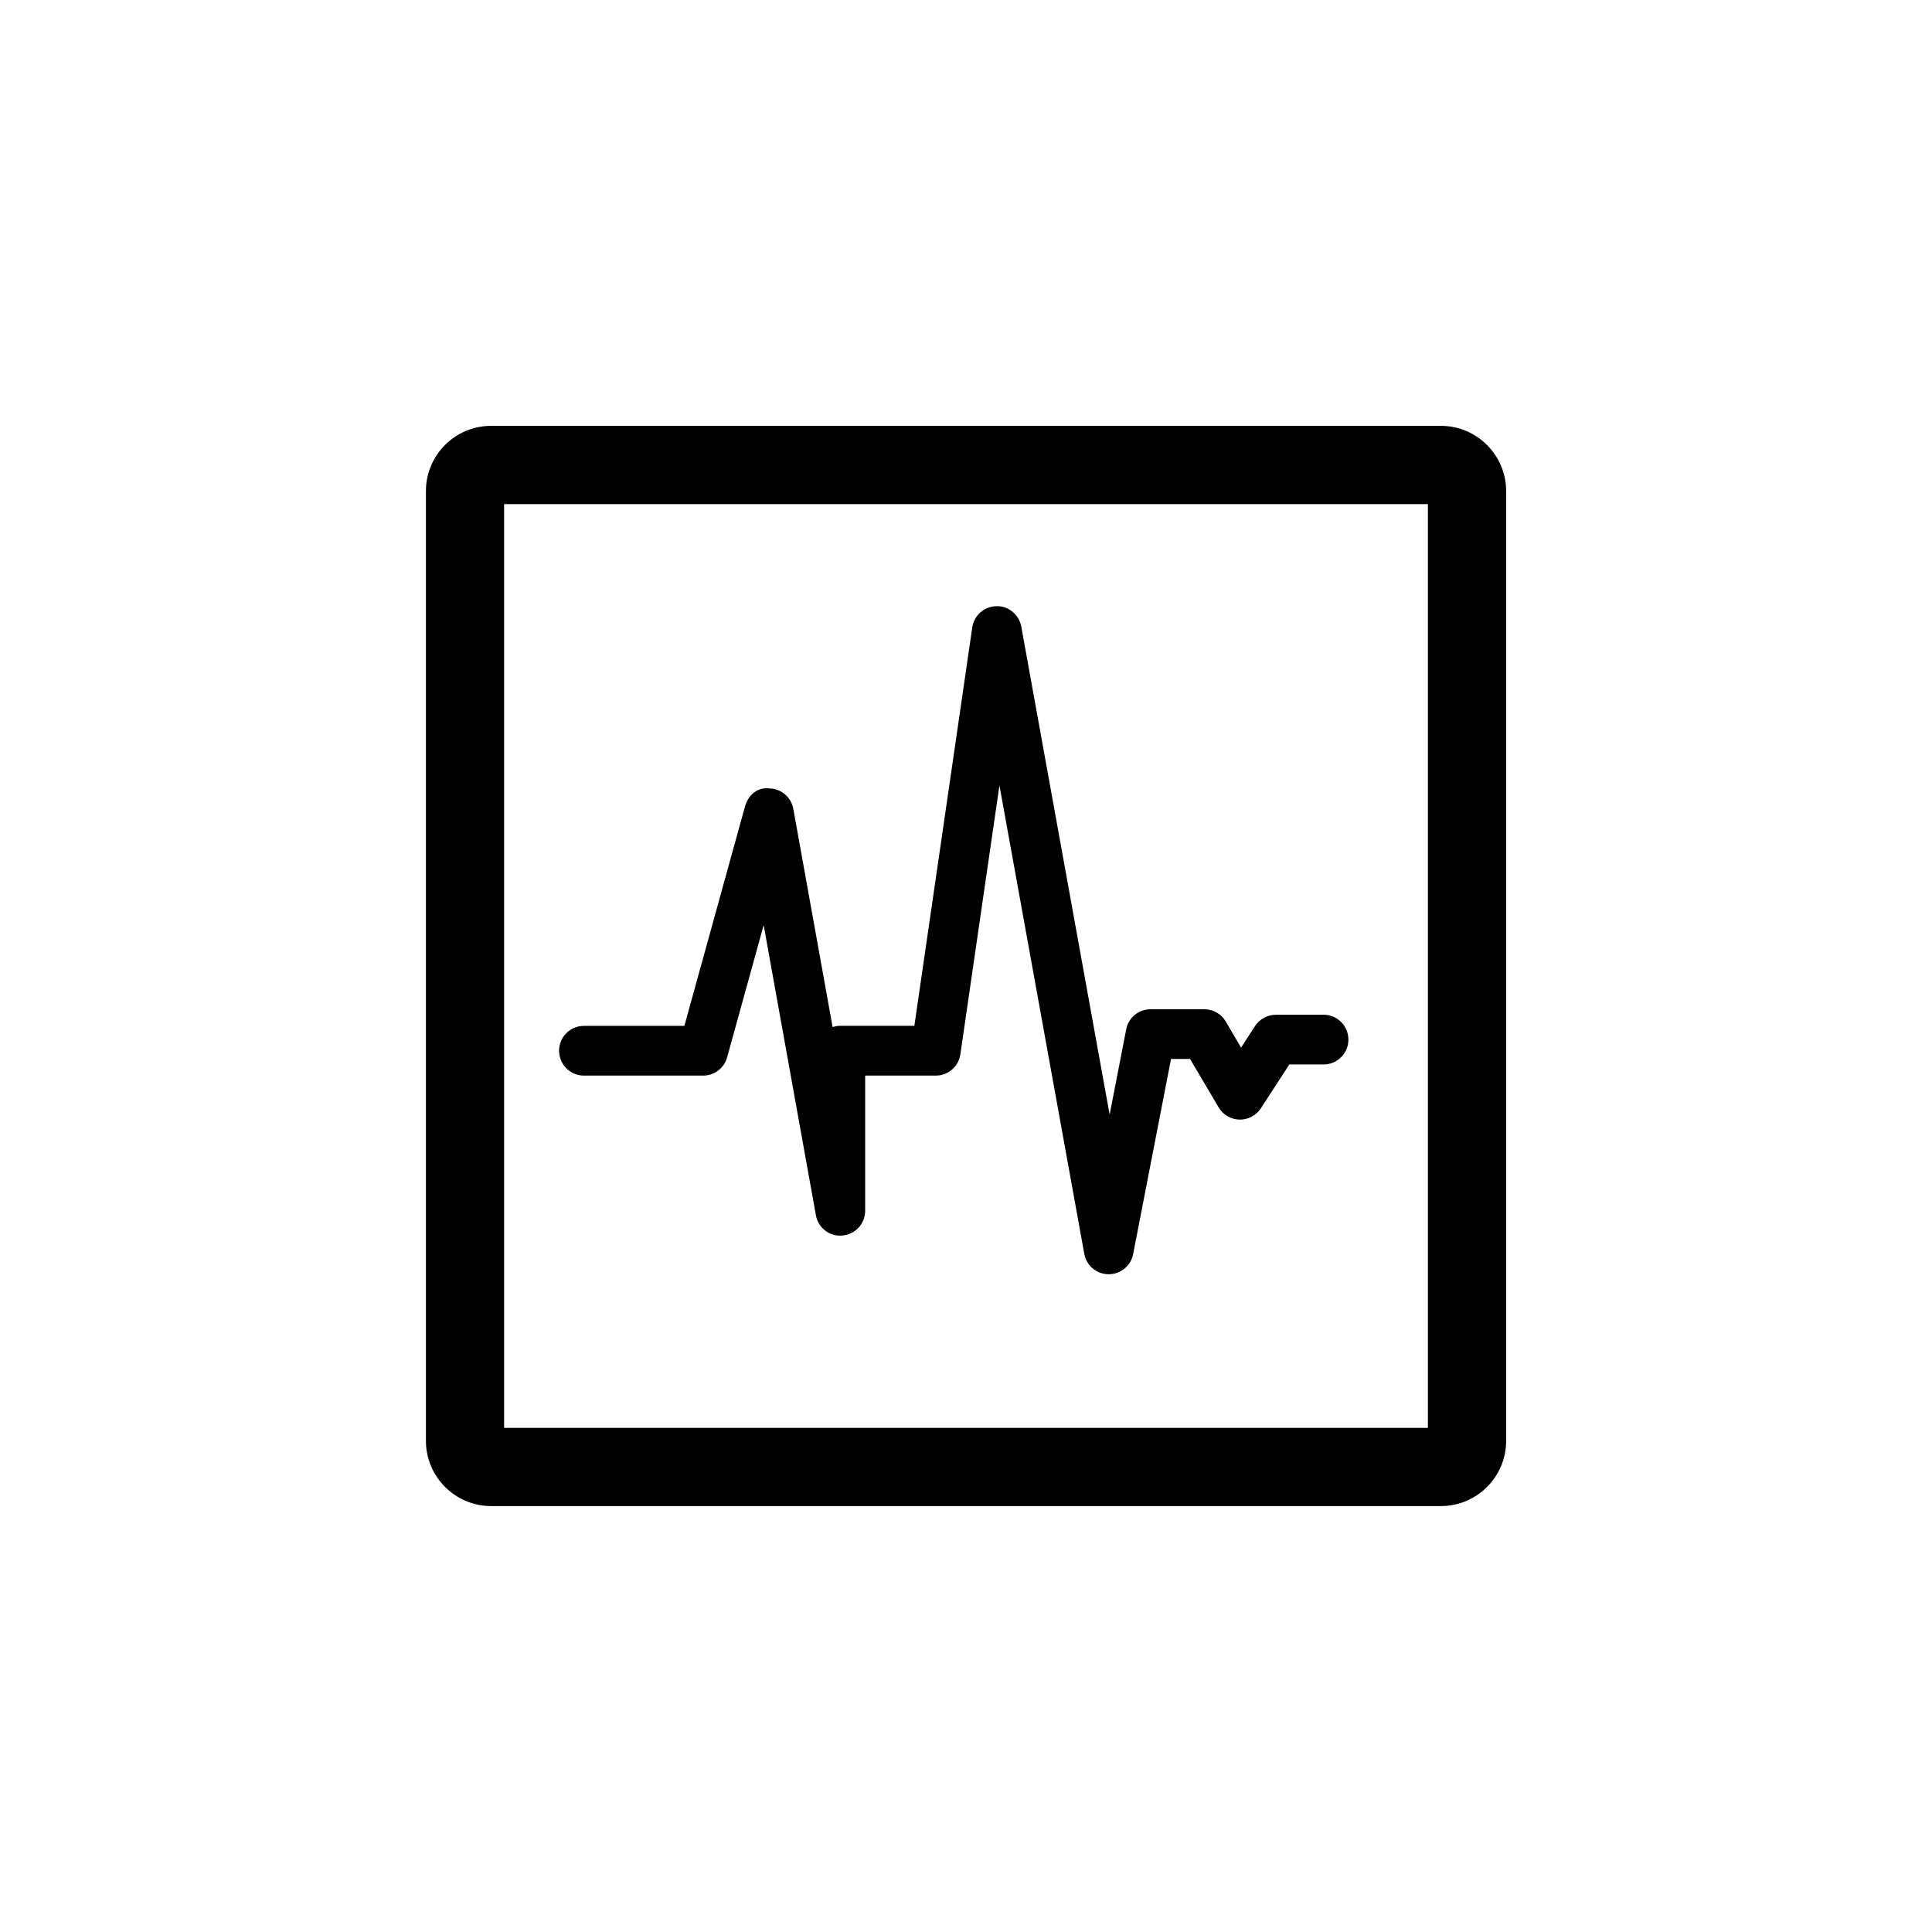
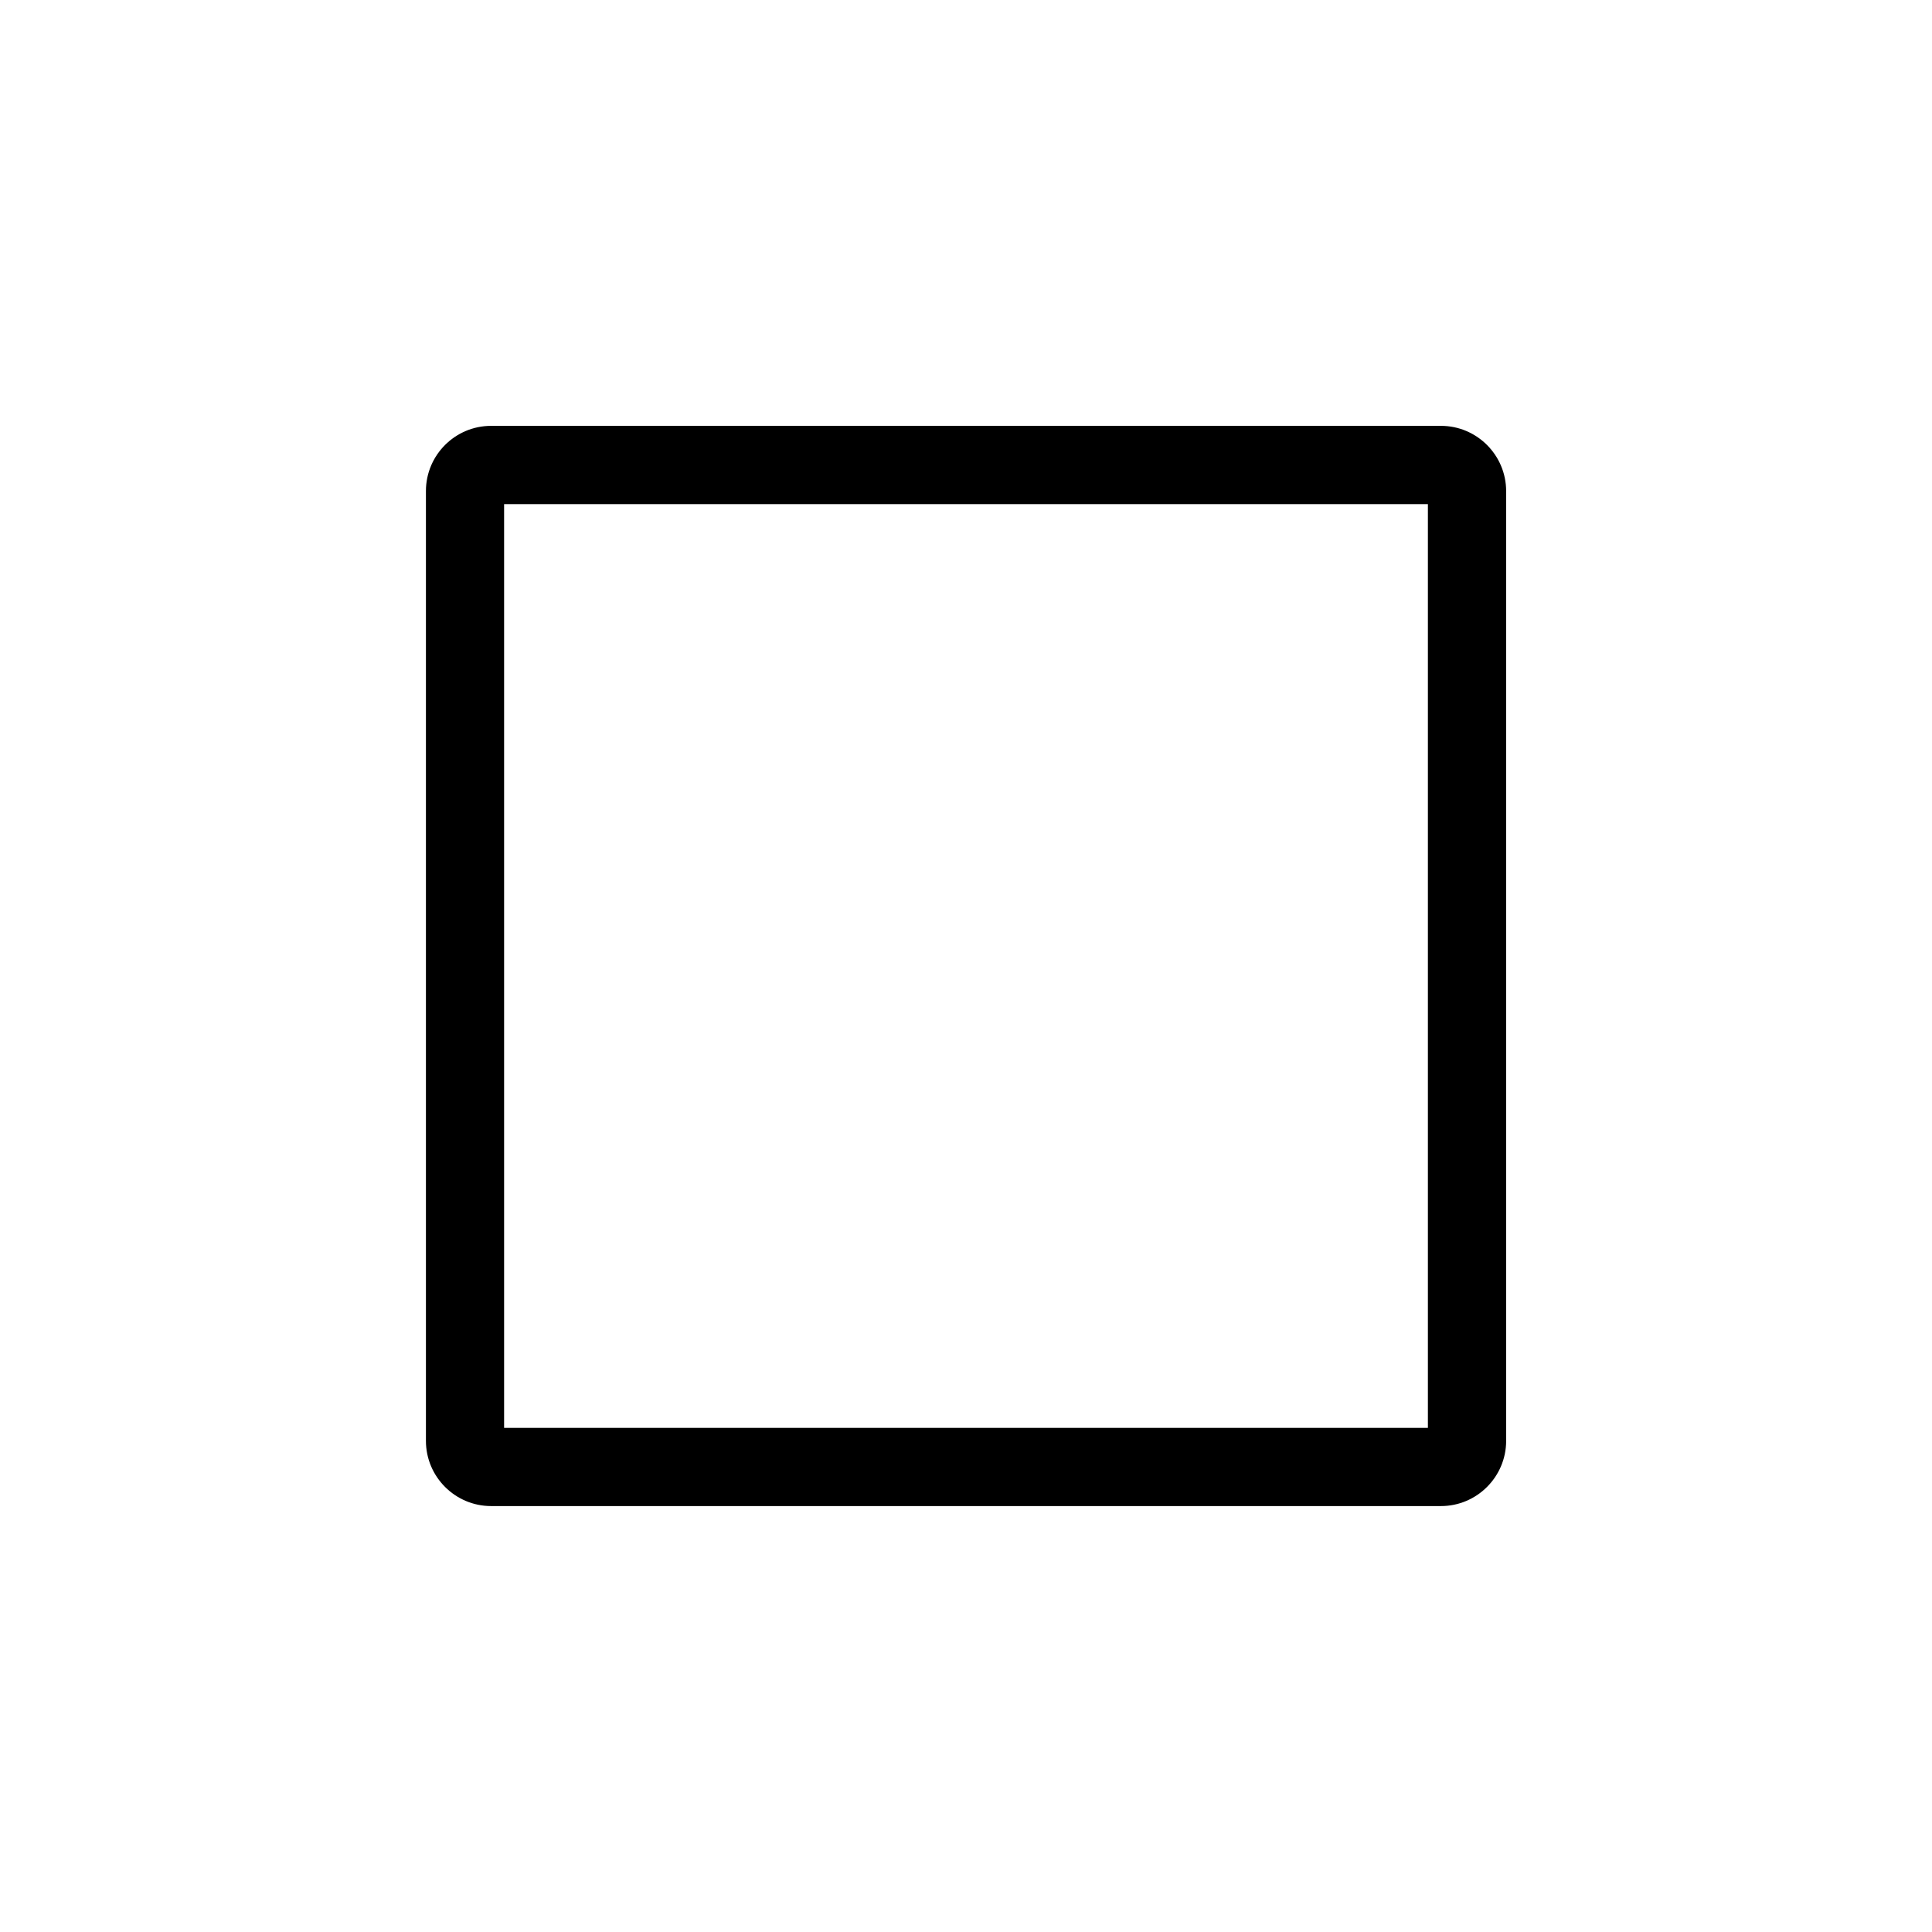
<svg xmlns="http://www.w3.org/2000/svg" version="1.1" id="Layer_1" x="0px" y="0px" width="26px" height="26px" viewBox="0 0 26 26" enable-background="new 0 0 26 26" xml:space="preserve">
  <g>
-     <path d="M19.392,5.731H6.609c-0.484,0-0.877,0.394-0.877,0.877v12.783c0,0.483,0.394,0.877,0.877,0.877h12.783   c0.483,0,0.877-0.394,0.877-0.877V6.609C20.269,6.125,19.875,5.731,19.392,5.731z M19.216,19.216H6.784V6.784h12.432V19.216z" />
-     <path d="M7.858,14.475h1.605c0.15,0,0.282-0.101,0.322-0.245l0.492-1.78l0.703,3.904c0.031,0.171,0.185,0.291,0.358,0.273   c0.172-0.015,0.305-0.159,0.305-0.332v-1.82h0.95c0.166,0,0.307-0.121,0.331-0.286l0.526-3.619l1.142,6.305   c0.029,0.158,0.167,0.273,0.327,0.273c0.001,0,0.001,0,0.002,0c0.16,0,0.298-0.113,0.328-0.27l0.51-2.627h0.256l0.385,0.652   c0.059,0.1,0.165,0.162,0.281,0.164c0.109,0.004,0.225-0.055,0.287-0.152l0.383-0.59h0.461c0.185,0,0.334-0.15,0.334-0.334   c0-0.186-0.149-0.335-0.334-0.335H17.17c-0.112,0-0.219,0.058-0.28,0.152l-0.188,0.29l-0.207-0.352   c-0.06-0.102-0.17-0.164-0.288-0.164h-0.723c-0.16,0-0.298,0.113-0.328,0.27l-0.223,1.148l-1.189-6.567   c-0.029-0.161-0.176-0.283-0.335-0.275c-0.164,0.003-0.302,0.124-0.325,0.287l-0.779,5.36H11.31c-0.037,0-0.072,0.006-0.105,0.017   l-0.529-2.937c-0.028-0.153-0.158-0.268-0.314-0.274c-0.172-0.024-0.296,0.094-0.337,0.245l-0.815,2.95H7.858   c-0.185,0-0.334,0.149-0.334,0.334S7.673,14.475,7.858,14.475z" />
+     <path d="M19.392,5.731H6.609c-0.484,0-0.877,0.394-0.877,0.877v12.783c0,0.483,0.394,0.877,0.877,0.877h12.783   c0.483,0,0.877-0.394,0.877-0.877V6.609C20.269,6.125,19.875,5.731,19.392,5.731z M19.216,19.216H6.784V6.784h12.432z" />
  </g>
</svg>